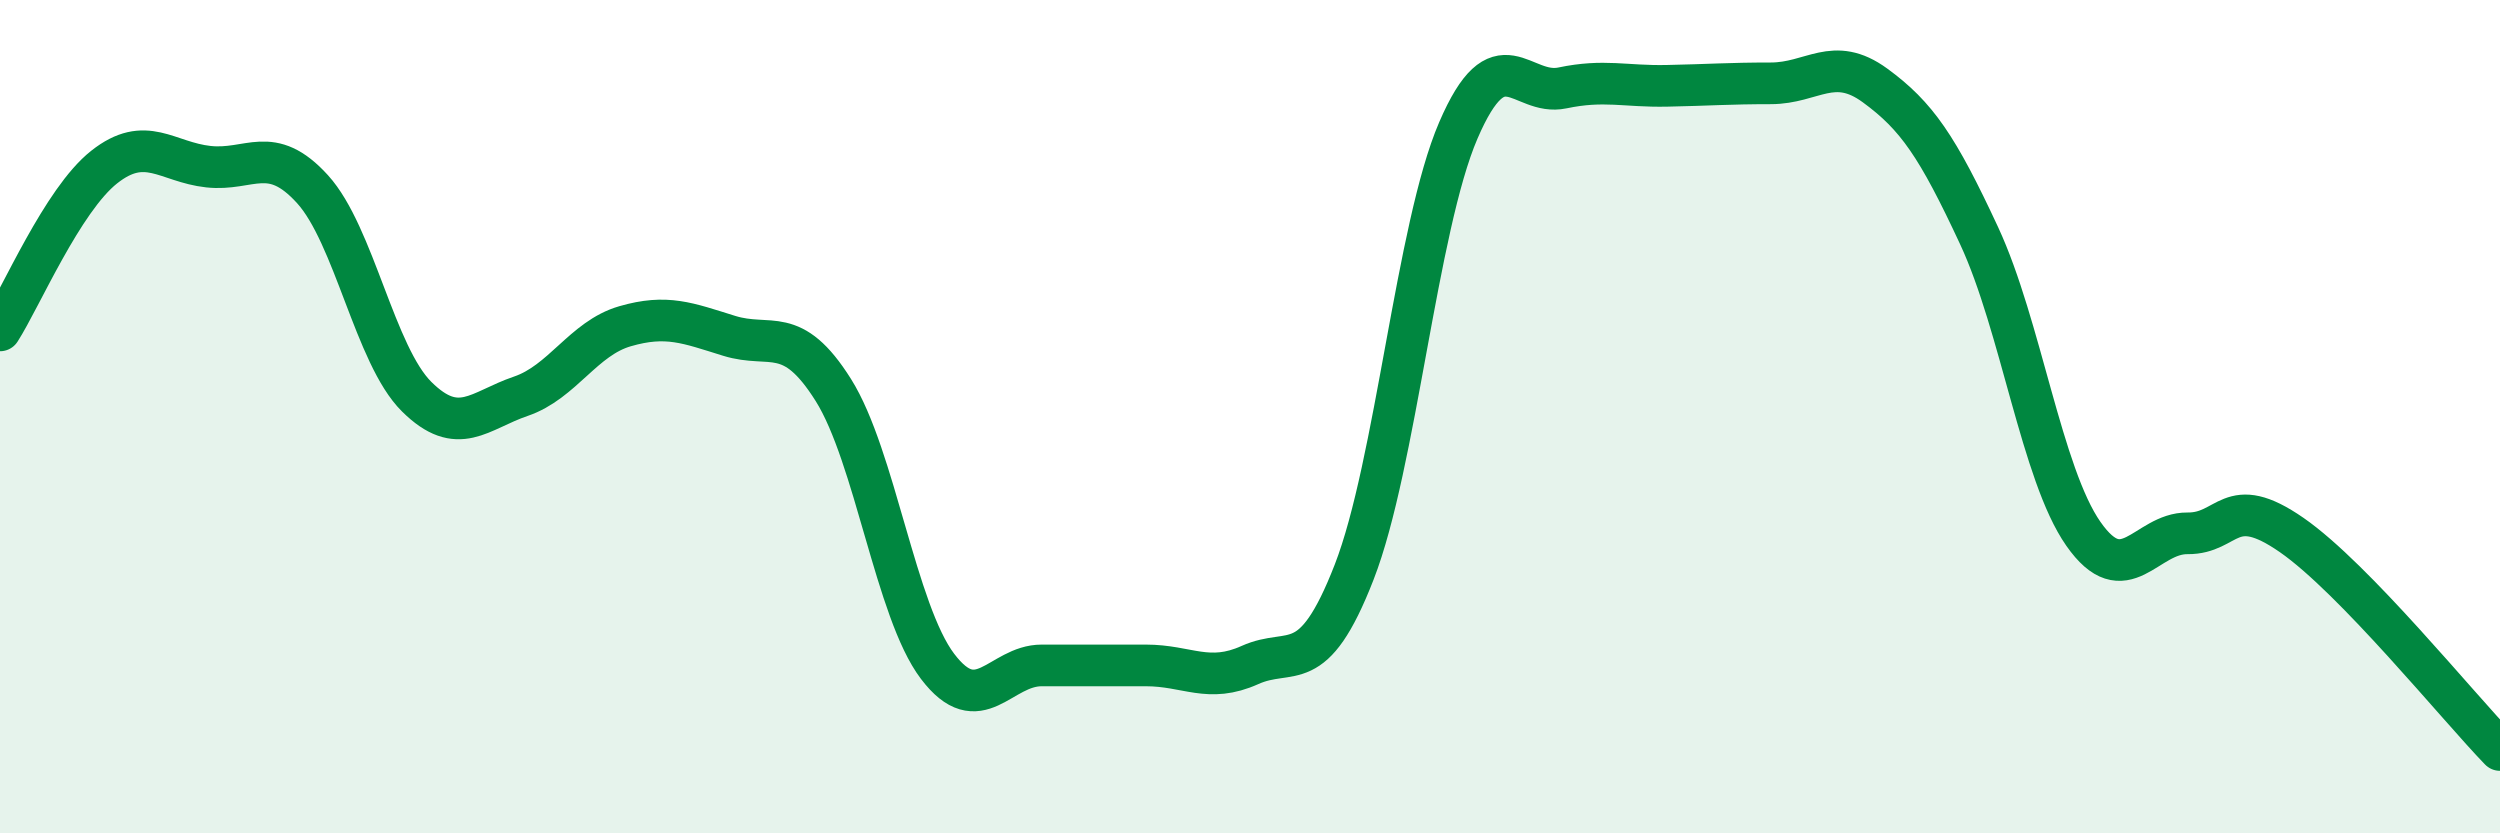
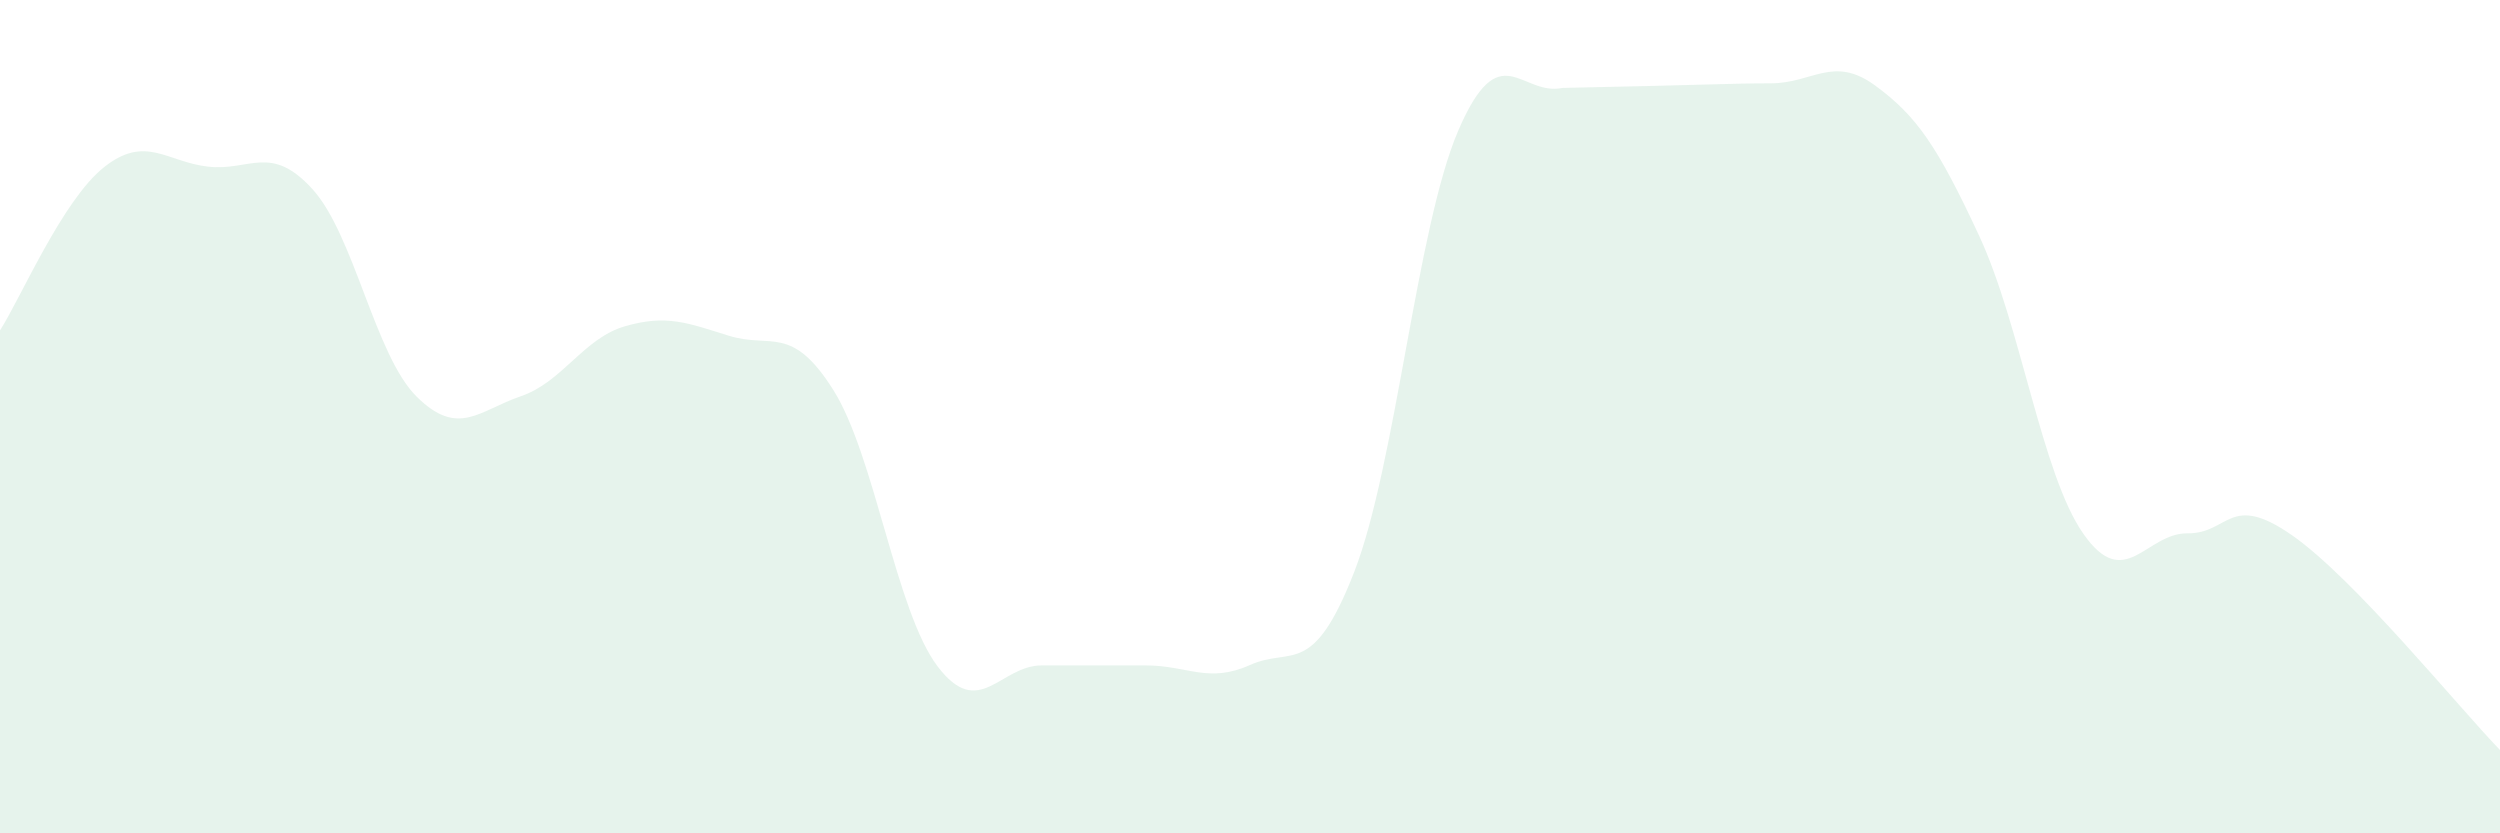
<svg xmlns="http://www.w3.org/2000/svg" width="60" height="20" viewBox="0 0 60 20">
-   <path d="M 0,7.93 C 0.5,7.15 1.5,4.8 2.5,4.01 C 3.5,3.22 4,3.89 5,4 C 6,4.11 6.5,3.44 7.5,4.54 C 8.5,5.64 9,8.53 10,9.52 C 11,10.51 11.5,9.85 12.5,9.51 C 13.5,9.17 14,8.12 15,7.83 C 16,7.54 16.5,7.75 17.5,8.06 C 18.5,8.37 19,7.77 20,9.36 C 21,10.95 21.5,14.67 22.5,15.99 C 23.5,17.31 24,15.97 25,15.97 C 26,15.97 26.5,15.97 27.5,15.97 C 28.5,15.97 29,16.41 30,15.96 C 31,15.51 31.5,16.3 32.5,13.73 C 33.5,11.16 34,5.45 35,3.13 C 36,0.81 36.5,2.32 37.5,2.11 C 38.5,1.9 39,2.08 40,2.06 C 41,2.04 41.5,2 42.5,2 C 43.5,2 44,1.32 45,2.05 C 46,2.78 46.5,3.51 47.5,5.66 C 48.5,7.81 49,11.38 50,12.81 C 51,14.24 51.5,12.79 52.5,12.8 C 53.5,12.81 53.5,11.8 55,12.84 C 56.5,13.88 59,16.97 60,18L60 20L0 20Z" fill="#008740" opacity="0.1" stroke-linecap="round" stroke-linejoin="round" />
-   <path d="M 0,7.93 C 0.5,7.15 1.5,4.8 2.5,4.01 C 3.5,3.22 4,3.89 5,4 C 6,4.11 6.5,3.44 7.5,4.54 C 8.5,5.64 9,8.53 10,9.52 C 11,10.51 11.5,9.85 12.5,9.51 C 13.5,9.17 14,8.12 15,7.83 C 16,7.54 16.5,7.75 17.5,8.06 C 18.5,8.37 19,7.77 20,9.36 C 21,10.95 21.5,14.67 22.5,15.99 C 23.5,17.31 24,15.97 25,15.97 C 26,15.97 26.5,15.97 27.5,15.97 C 28.5,15.97 29,16.41 30,15.96 C 31,15.51 31.5,16.3 32.5,13.73 C 33.5,11.16 34,5.45 35,3.13 C 36,0.81 36.5,2.32 37.5,2.11 C 38.5,1.9 39,2.08 40,2.06 C 41,2.04 41.5,2 42.5,2 C 43.5,2 44,1.32 45,2.05 C 46,2.78 46.5,3.51 47.5,5.66 C 48.5,7.81 49,11.38 50,12.81 C 51,14.24 51.5,12.79 52.5,12.8 C 53.5,12.81 53.5,11.8 55,12.84 C 56.5,13.88 59,16.97 60,18" stroke="#008740" stroke-width="1" fill="none" stroke-linecap="round" stroke-linejoin="round" />
+   <path d="M 0,7.93 C 0.5,7.15 1.5,4.8 2.5,4.01 C 3.5,3.22 4,3.89 5,4 C 6,4.11 6.5,3.44 7.5,4.54 C 8.5,5.64 9,8.53 10,9.52 C 11,10.51 11.5,9.85 12.5,9.51 C 13.5,9.17 14,8.12 15,7.83 C 16,7.54 16.5,7.75 17.5,8.06 C 18.5,8.37 19,7.77 20,9.36 C 21,10.95 21.5,14.67 22.5,15.99 C 23.5,17.31 24,15.97 25,15.97 C 26,15.97 26.5,15.97 27.5,15.97 C 28.5,15.97 29,16.41 30,15.96 C 31,15.51 31.5,16.3 32.5,13.73 C 33.5,11.16 34,5.45 35,3.13 C 36,0.81 36.5,2.32 37.5,2.11 C 41,2.04 41.5,2 42.5,2 C 43.5,2 44,1.32 45,2.05 C 46,2.78 46.5,3.51 47.5,5.66 C 48.5,7.81 49,11.38 50,12.81 C 51,14.24 51.5,12.79 52.5,12.8 C 53.5,12.81 53.5,11.8 55,12.84 C 56.5,13.88 59,16.97 60,18L60 20L0 20Z" fill="#008740" opacity="0.1" stroke-linecap="round" stroke-linejoin="round" />
</svg>